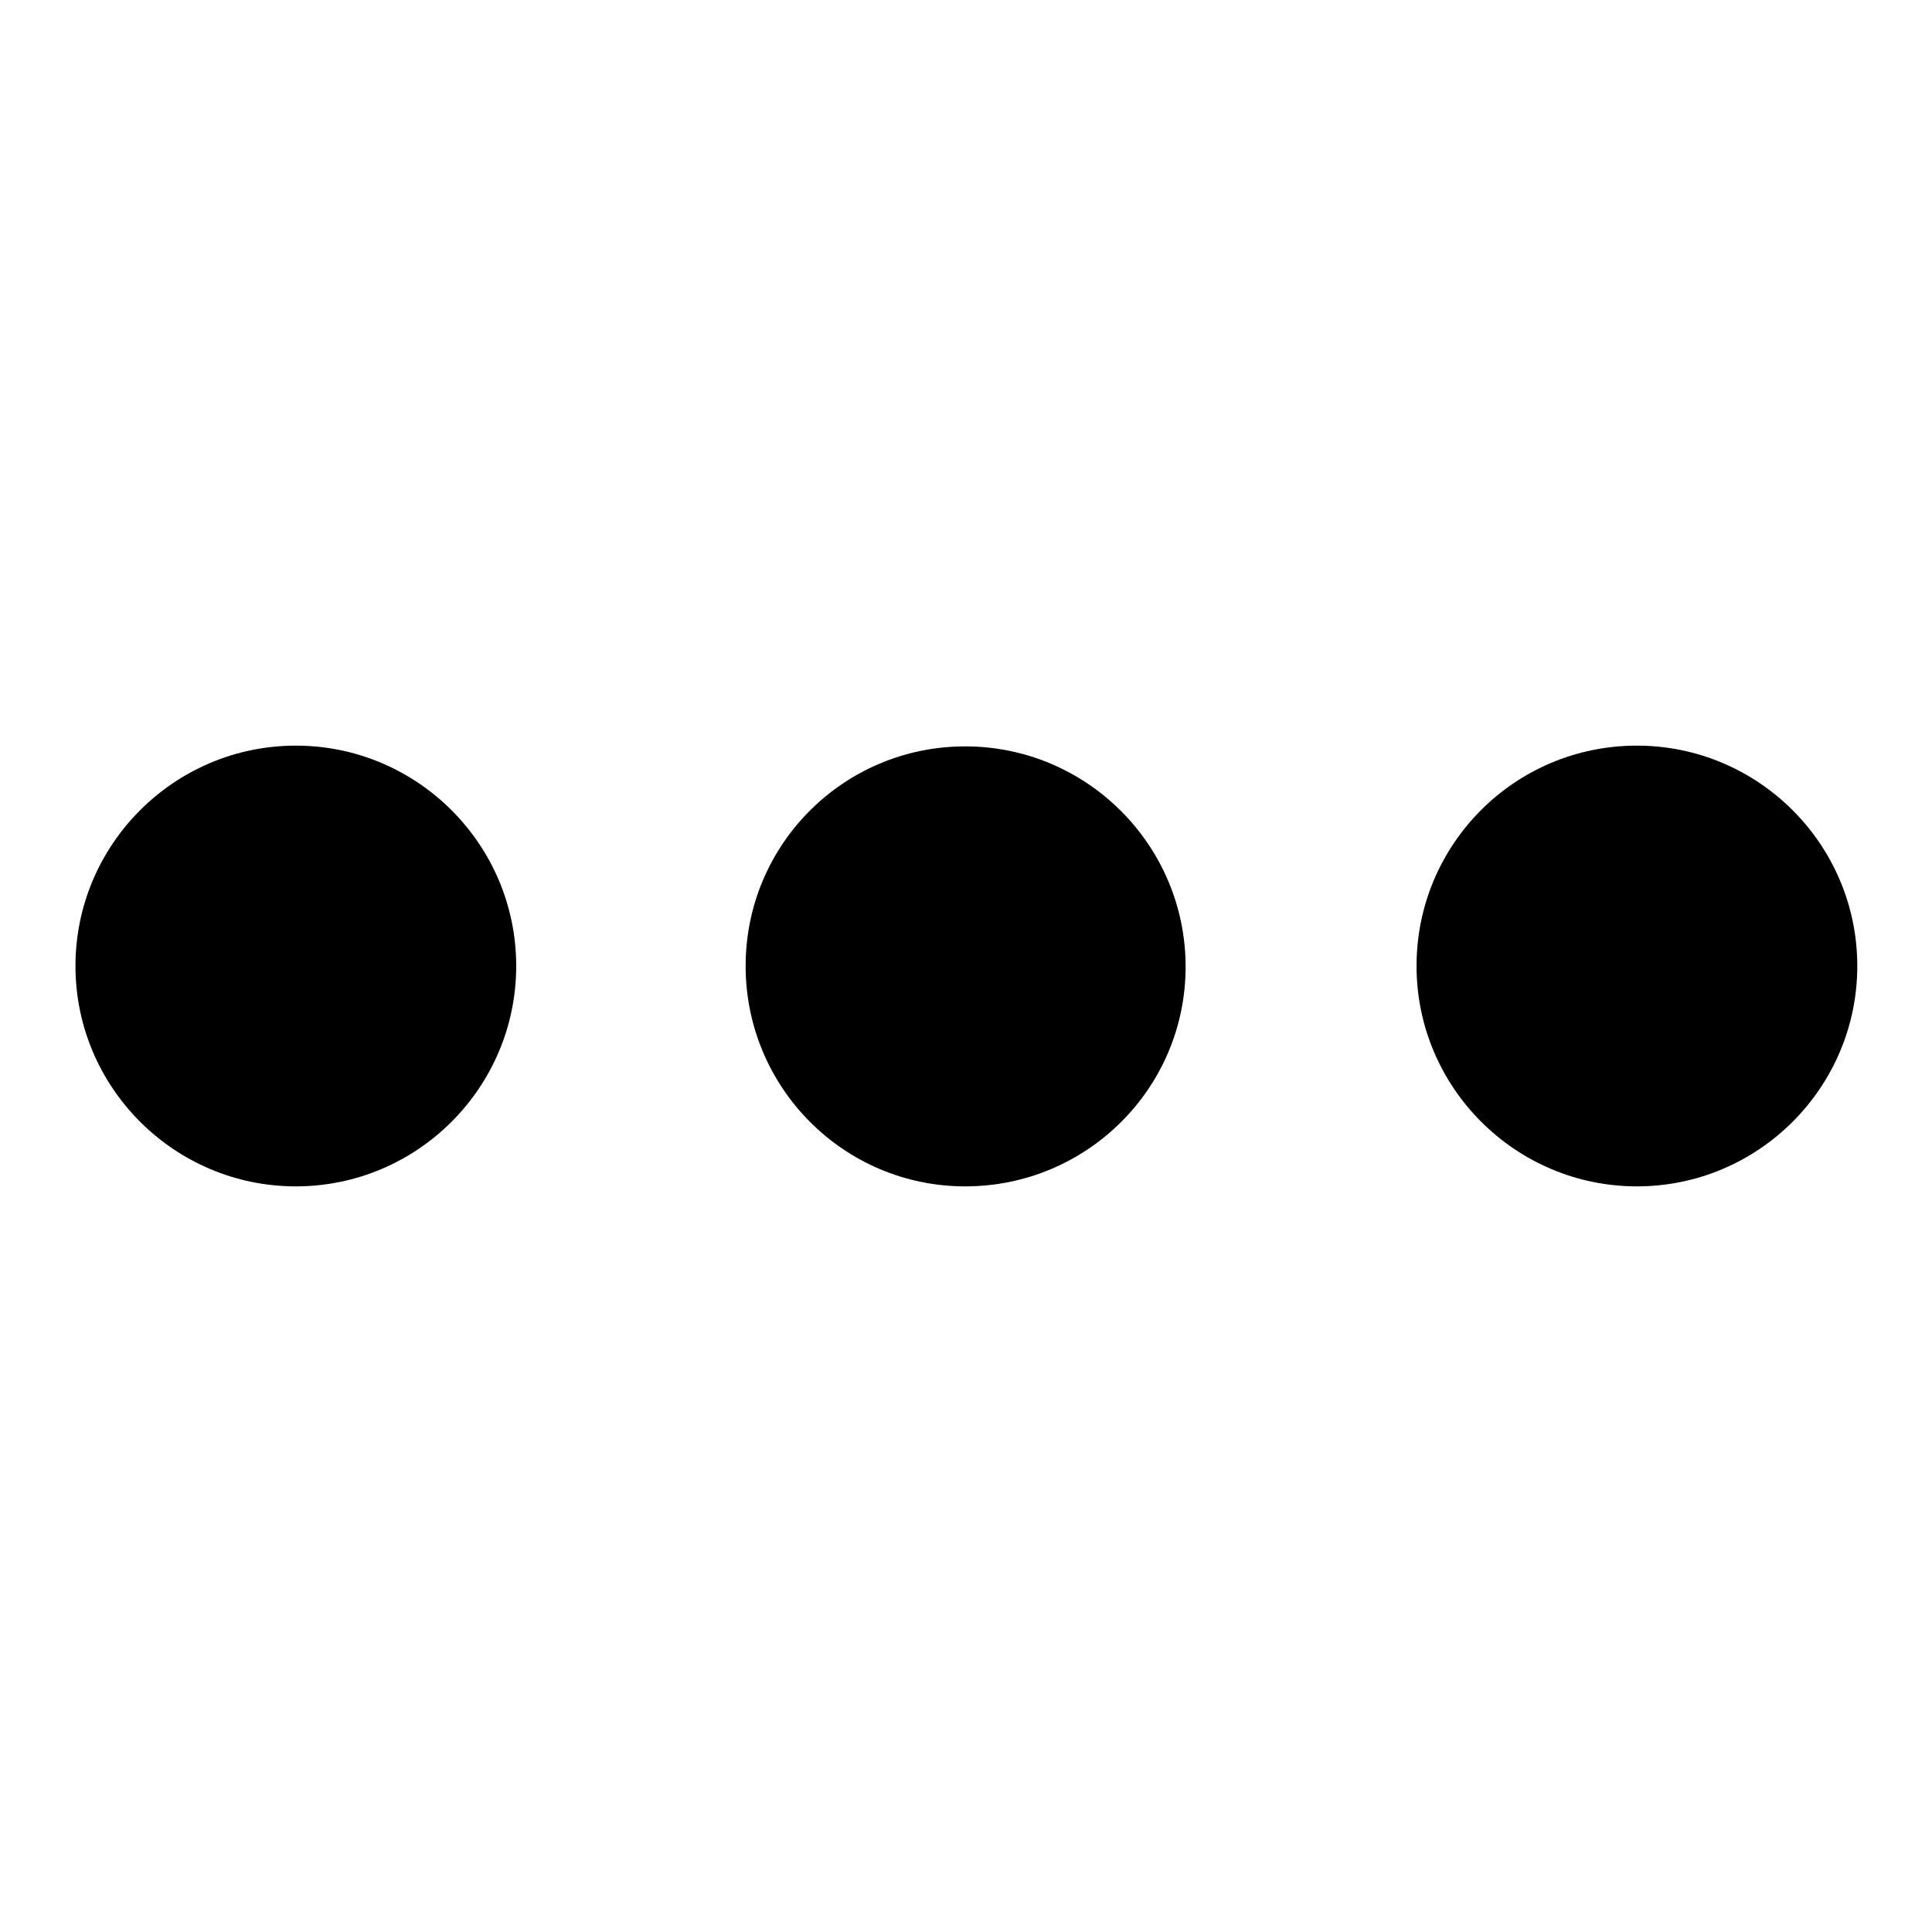
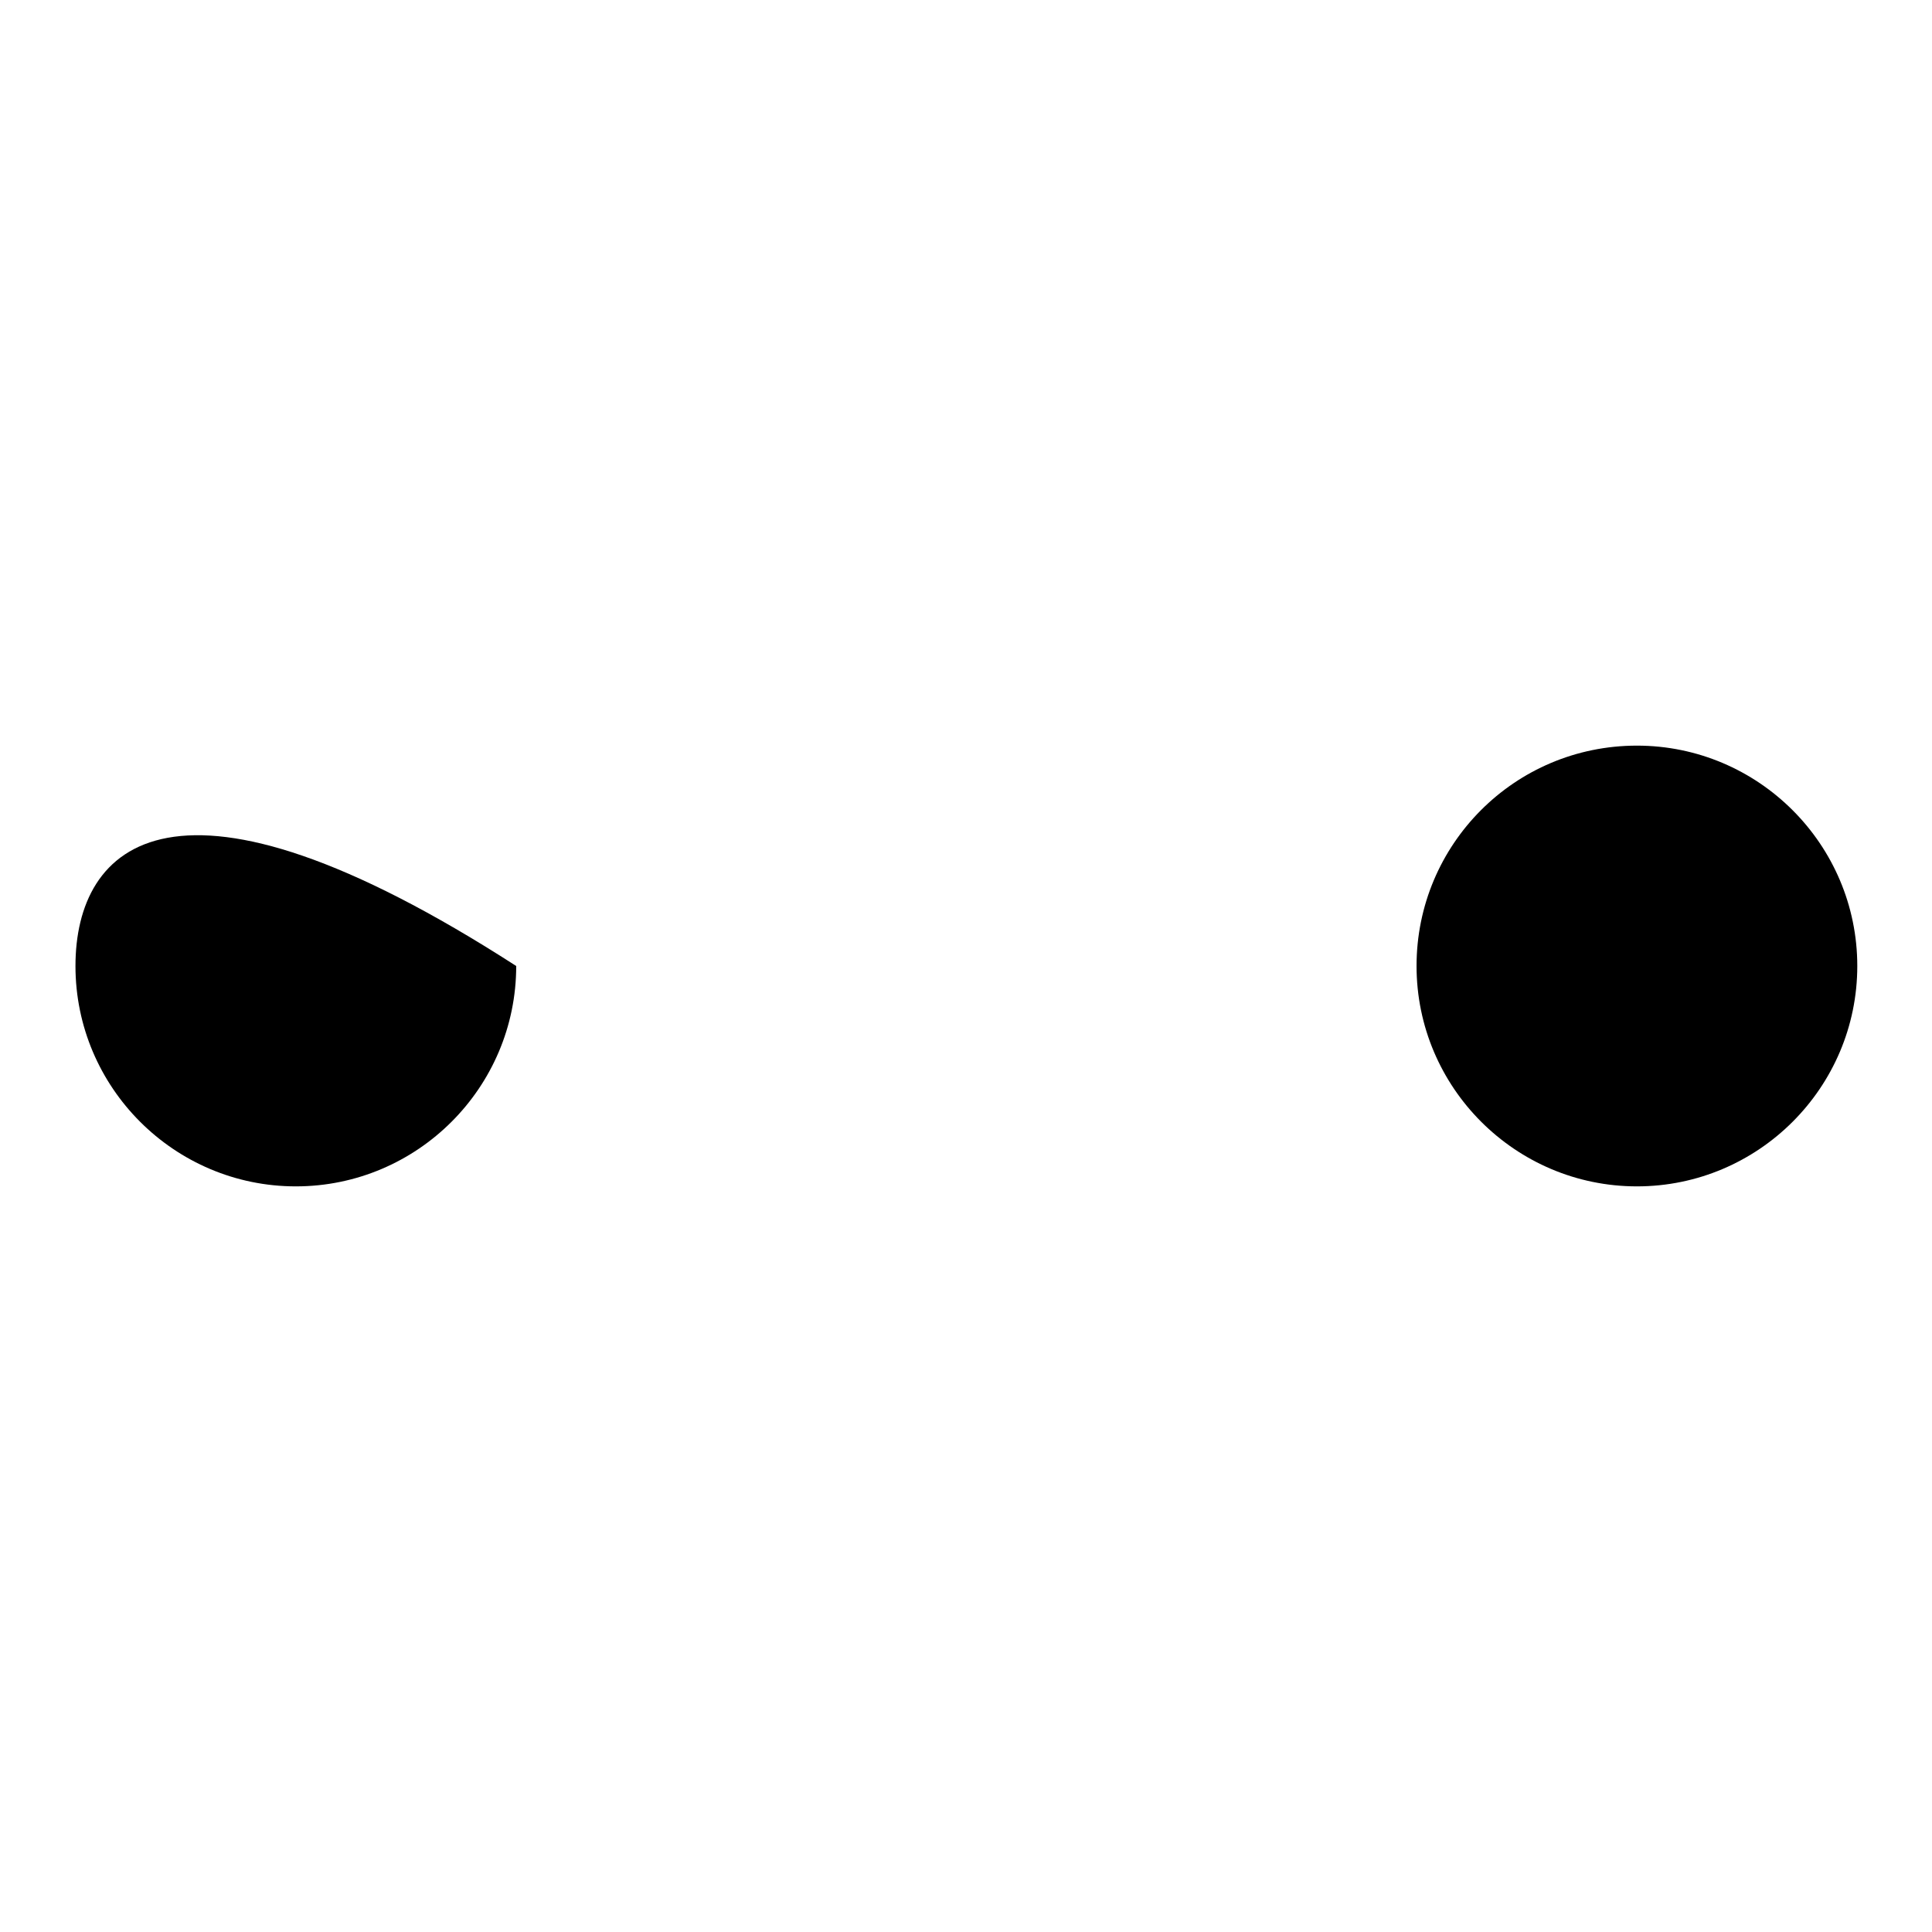
<svg xmlns="http://www.w3.org/2000/svg" version="1.1" x="0px" y="0px" viewBox="0 0 256 256" enable-background="new 0 0 256 256" xml:space="preserve">
  <g>
-     <path fill="#000000" d="M10,128c0,16.1,13.1,29.2,29.2,29.2c16.1,0,29.2-13.1,29.2-29.2S55.3,98.8,39.2,98.8 C23.1,98.8,10,111.9,10,128L10,128z" />
-     <path fill="#000000" d="M98.8,128c0,16.1,13,29.2,29.1,29.2c16.1,0,29.2-13,29.2-29.1c0,0,0,0,0,0c0-16.1-13.1-29.2-29.2-29.2 S98.8,111.9,98.8,128L98.8,128z" />
+     <path fill="#000000" d="M10,128c0,16.1,13.1,29.2,29.2,29.2c16.1,0,29.2-13.1,29.2-29.2C23.1,98.8,10,111.9,10,128L10,128z" />
    <path fill="#000000" d="M187.7,128c0,16.1,13.1,29.2,29.2,29.2c16.1,0,29.2-13.1,29.2-29.2s-13.1-29.2-29.2-29.2 C200.7,98.8,187.7,111.9,187.7,128z" />
  </g>
</svg>